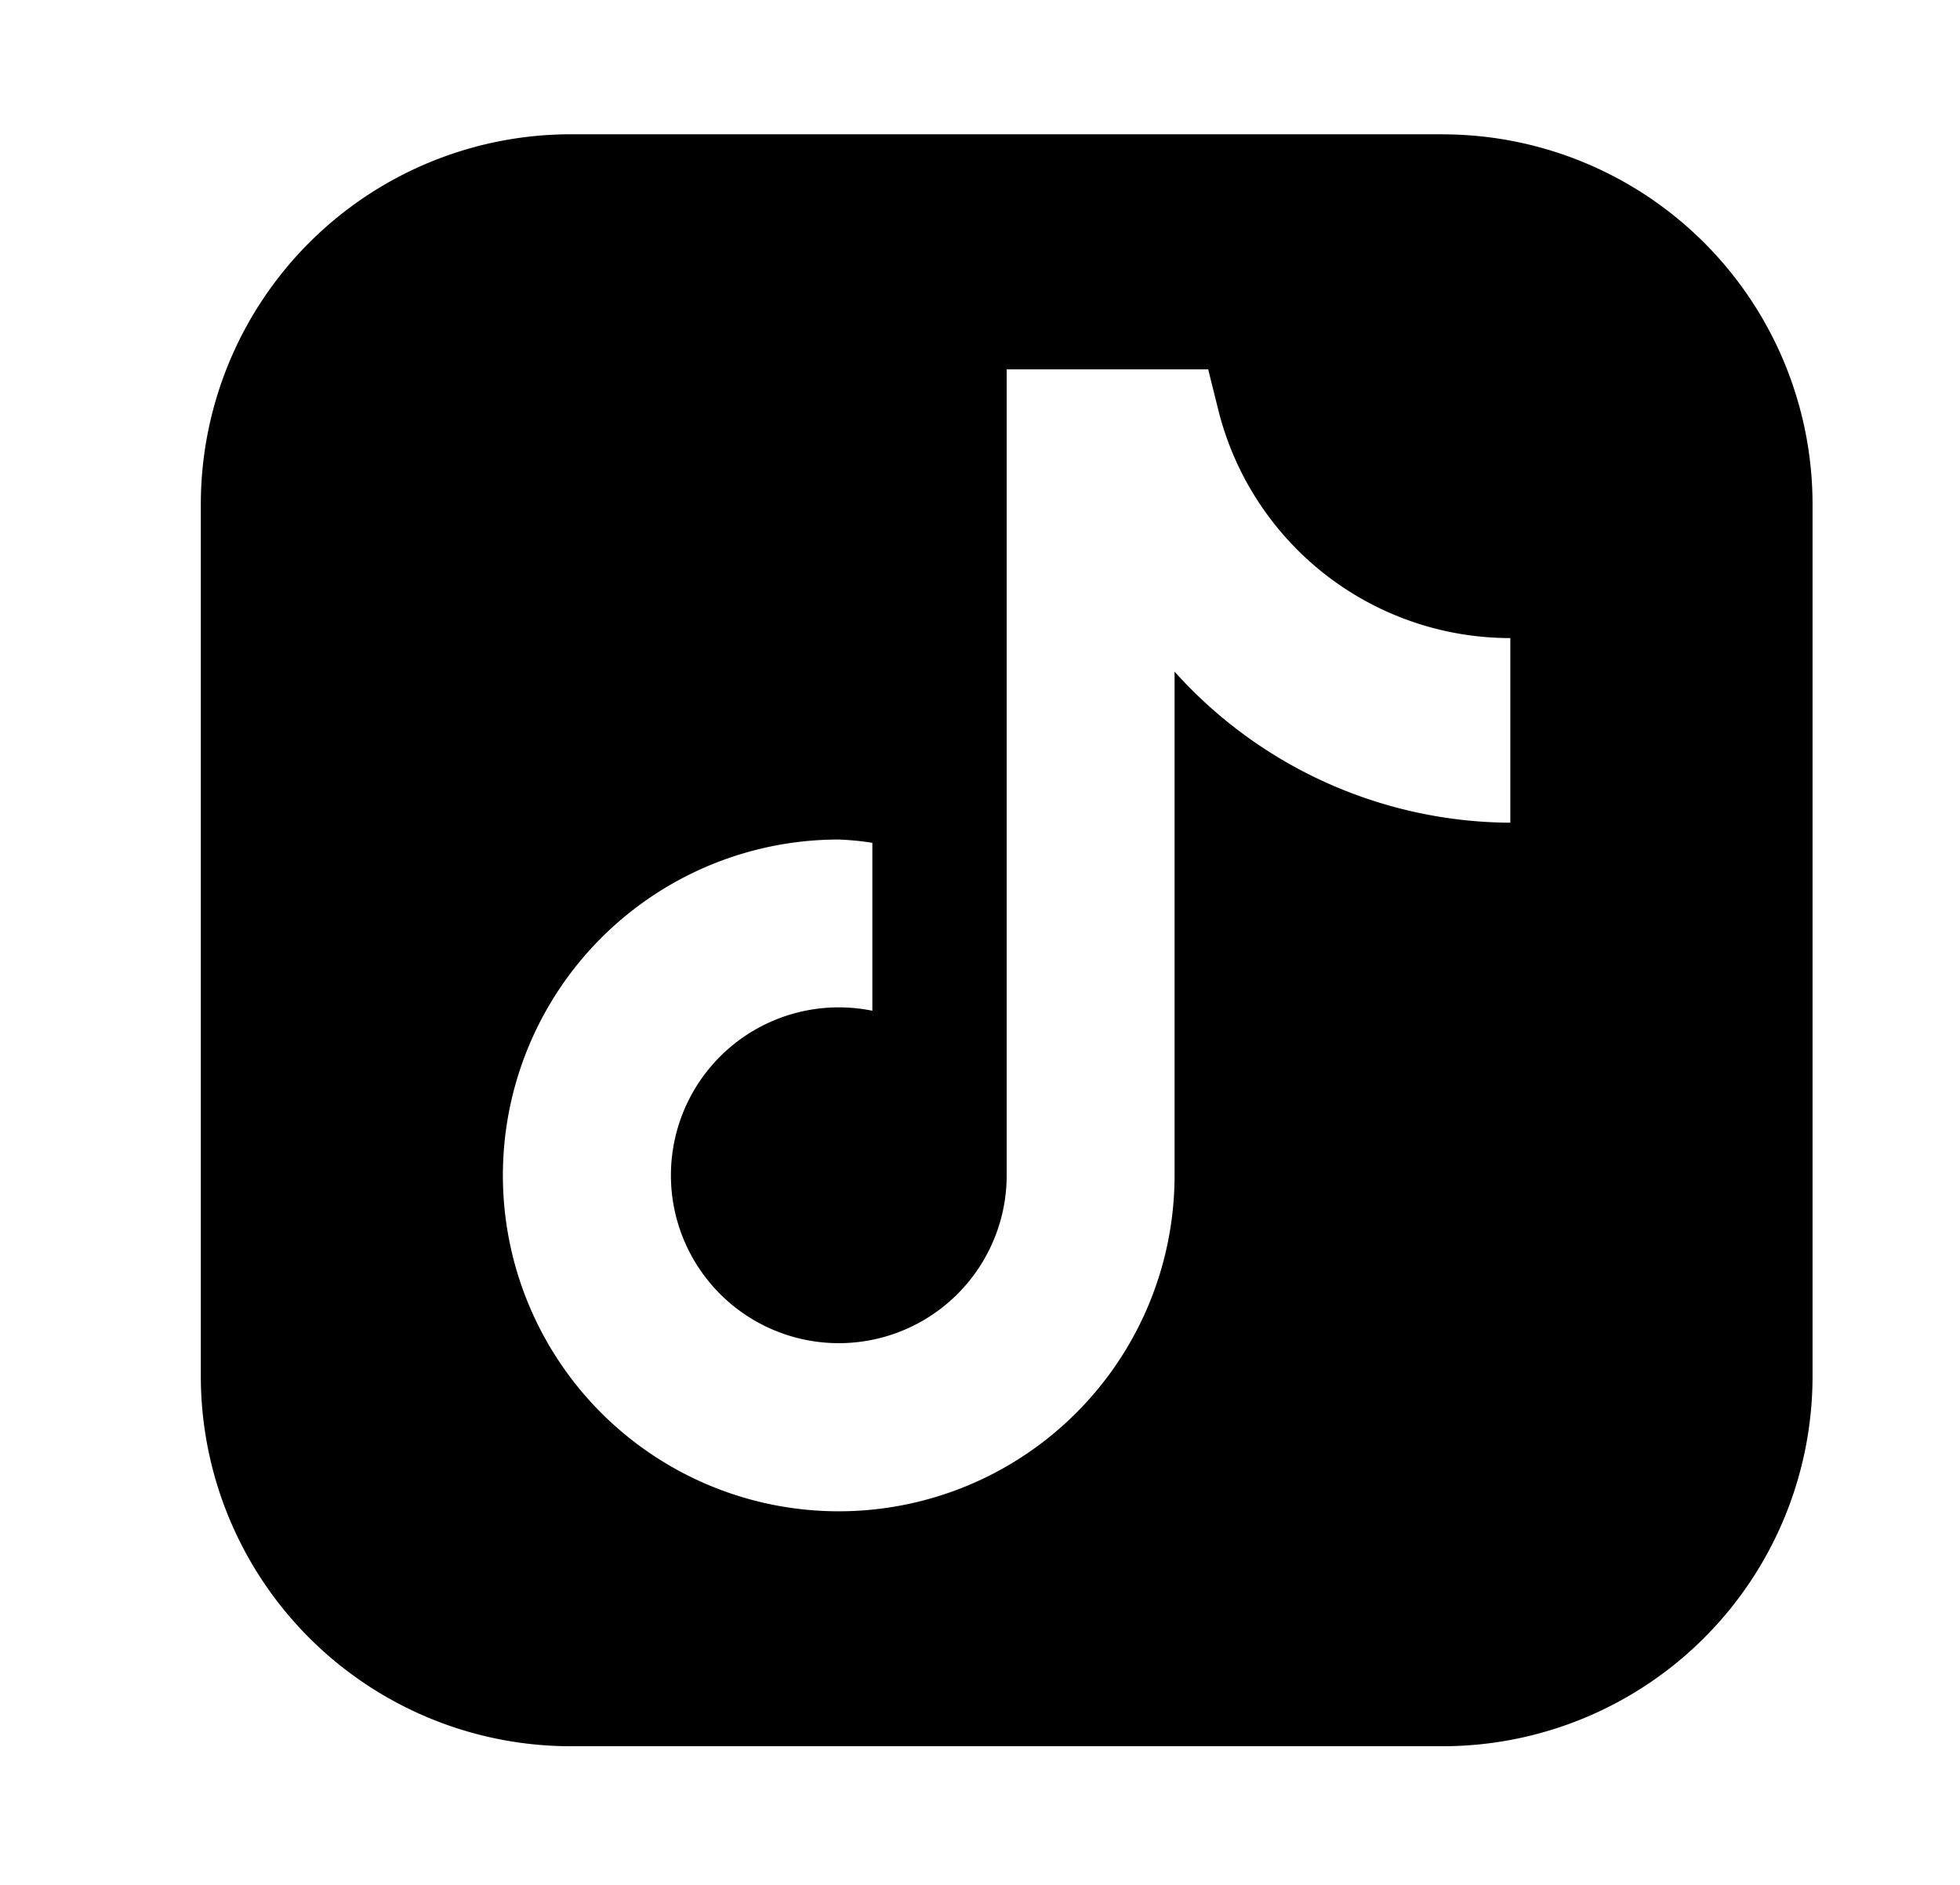
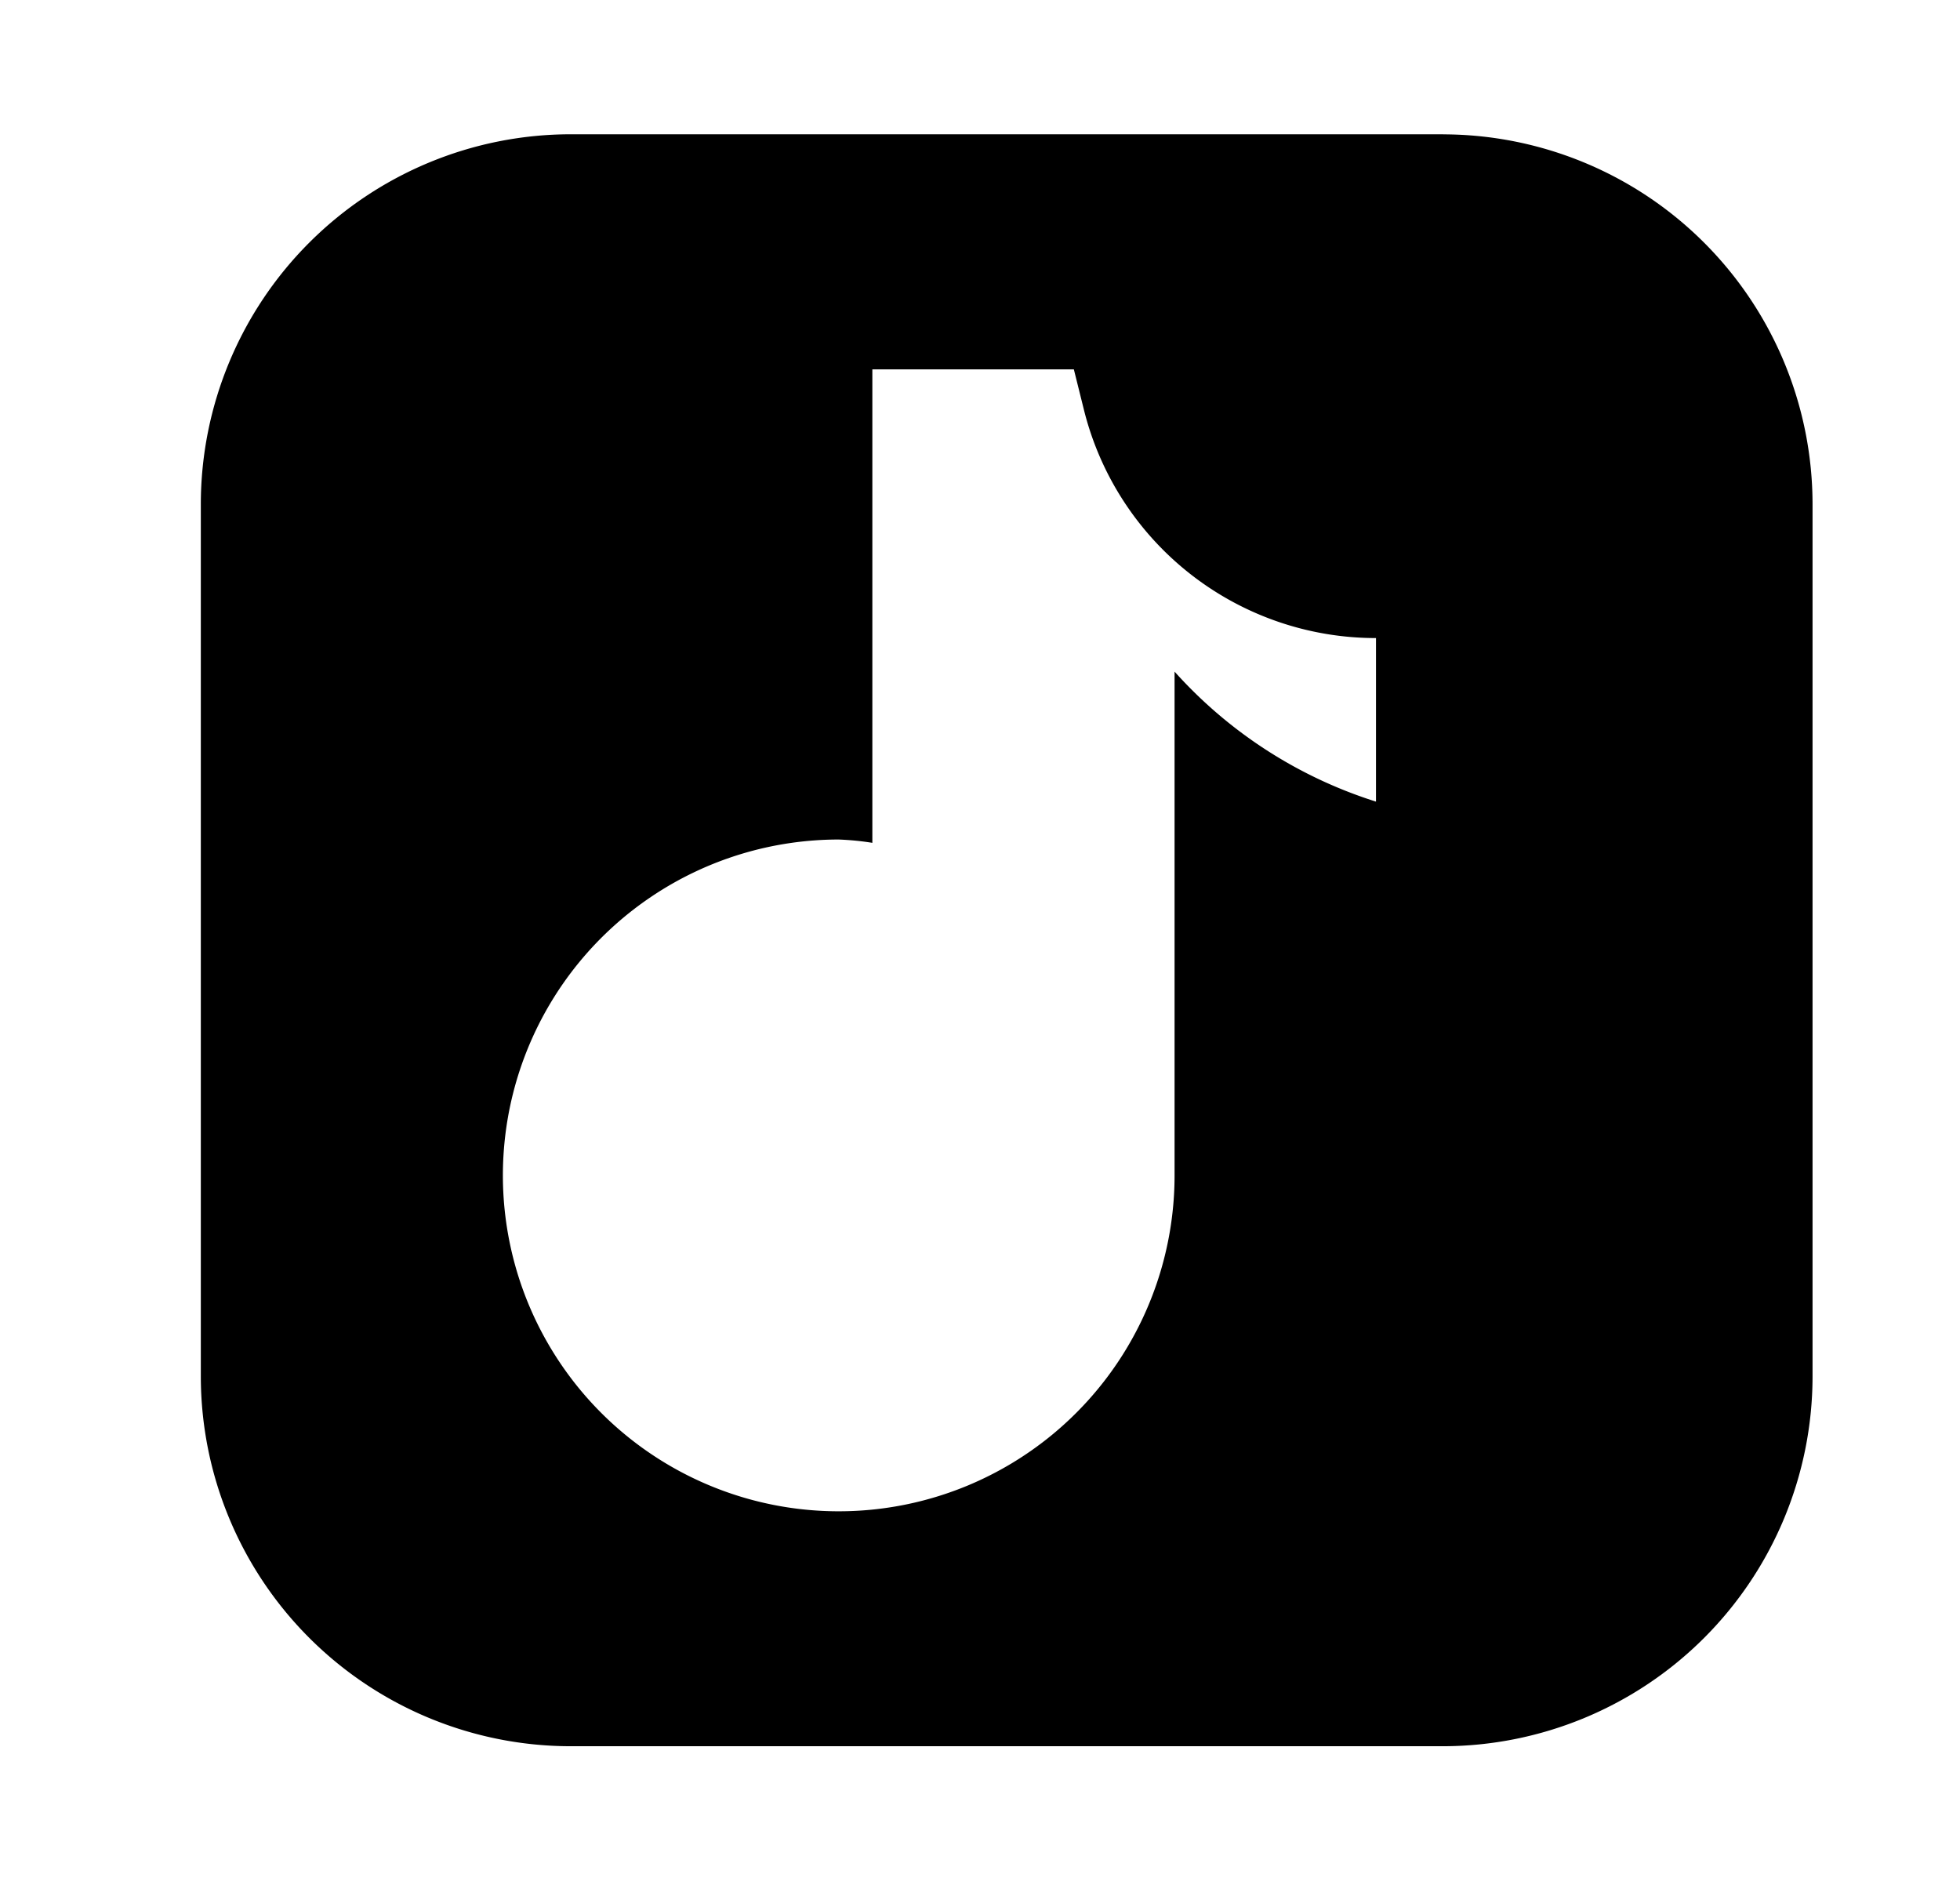
<svg xmlns="http://www.w3.org/2000/svg" width="26" height="25" fill="none">
-   <path d="M19.145 1.781H7.564a4.909 4.909 0 0 0-4.9 4.9v11.58a4.909 4.909 0 0 0 4.9 4.9h11.58a4.908 4.908 0 0 0 4.9-4.9V6.682a4.908 4.908 0 0 0-4.9-4.9Zm.89 9.131a6.024 6.024 0 0 1-4.454-2.004v6.681a4.455 4.455 0 1 1-4.454-4.454c.15.006.298.02.445.044v2.227a2.227 2.227 0 1 0 1.782 2.183V4.899h2.673l.133.534a3.991 3.991 0 0 0 3.875 3.03v2.45Z" fill="#A3A396" style="fill:#a3a396;fill:color(display-p3 .64 .64 .589);fill-opacity:1" />
+   <path d="M19.145 1.781H7.564a4.909 4.909 0 0 0-4.9 4.9v11.58a4.909 4.909 0 0 0 4.9 4.9h11.58a4.908 4.908 0 0 0 4.9-4.9V6.682a4.908 4.908 0 0 0-4.9-4.9Zm.89 9.131a6.024 6.024 0 0 1-4.454-2.004v6.681a4.455 4.455 0 1 1-4.454-4.454c.15.006.298.02.445.044v2.227V4.899h2.673l.133.534a3.991 3.991 0 0 0 3.875 3.03v2.45Z" fill="#A3A396" style="fill:#a3a396;fill:color(display-p3 .64 .64 .589);fill-opacity:1" />
</svg>